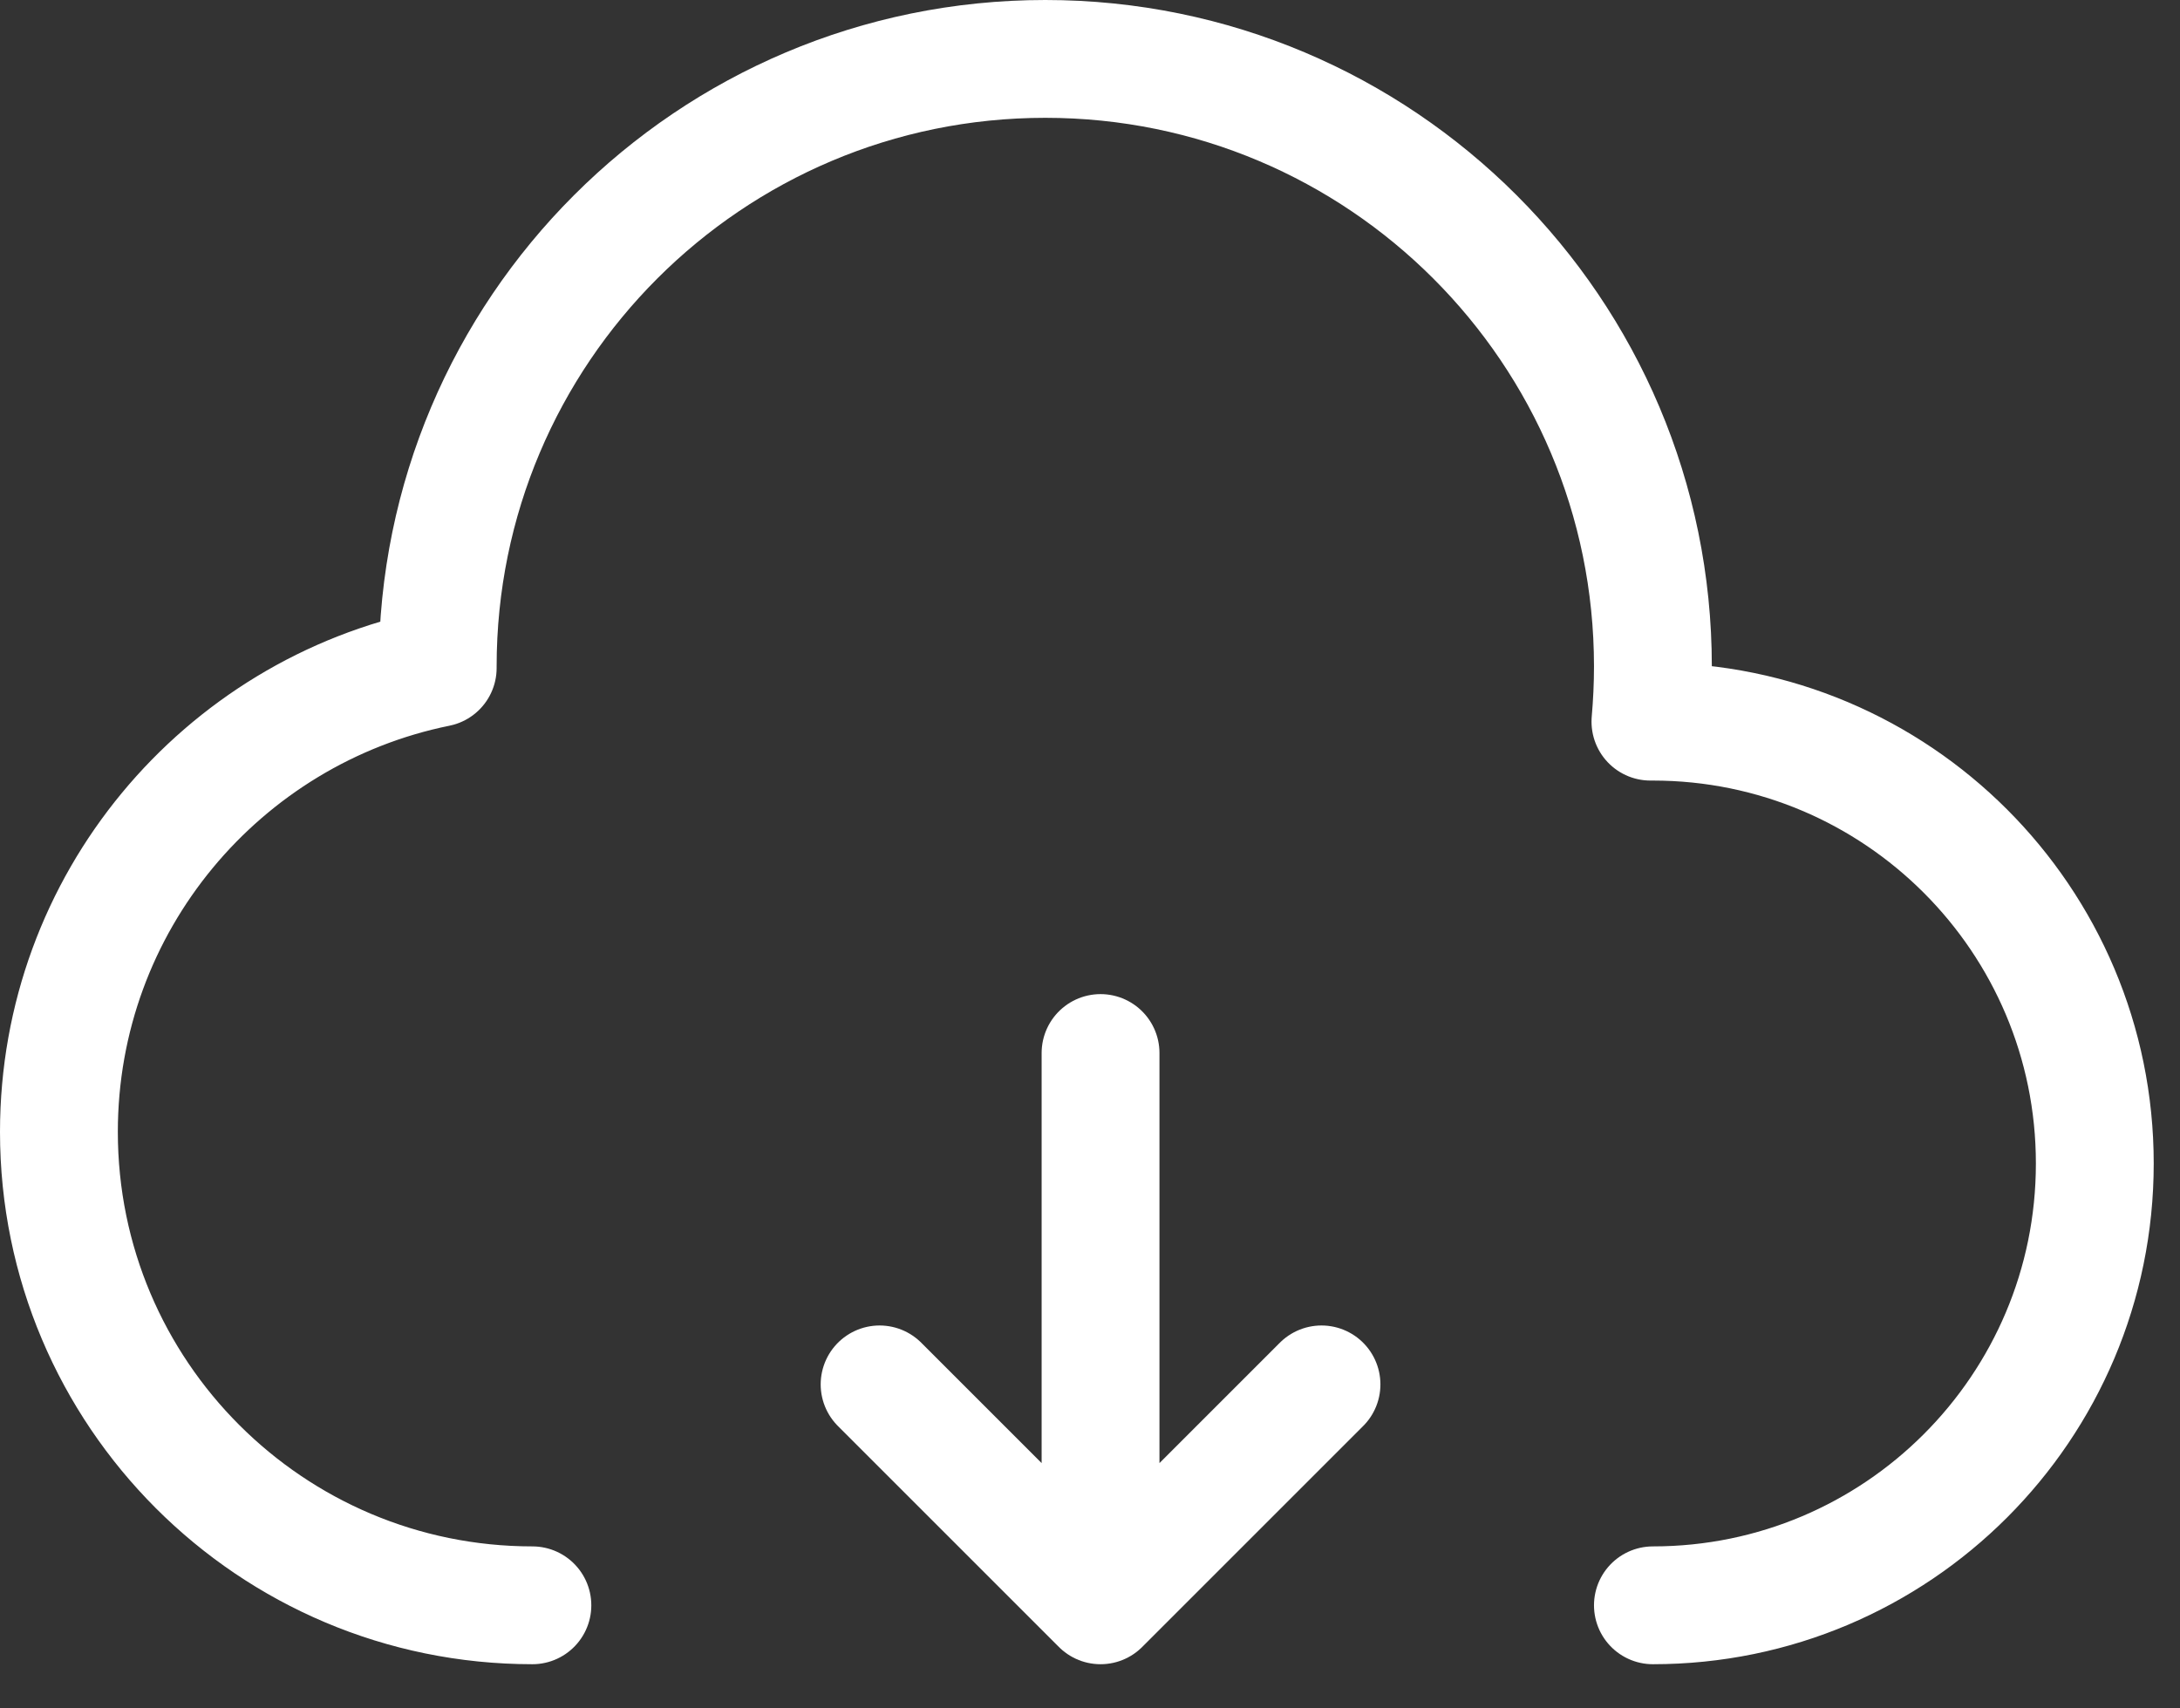
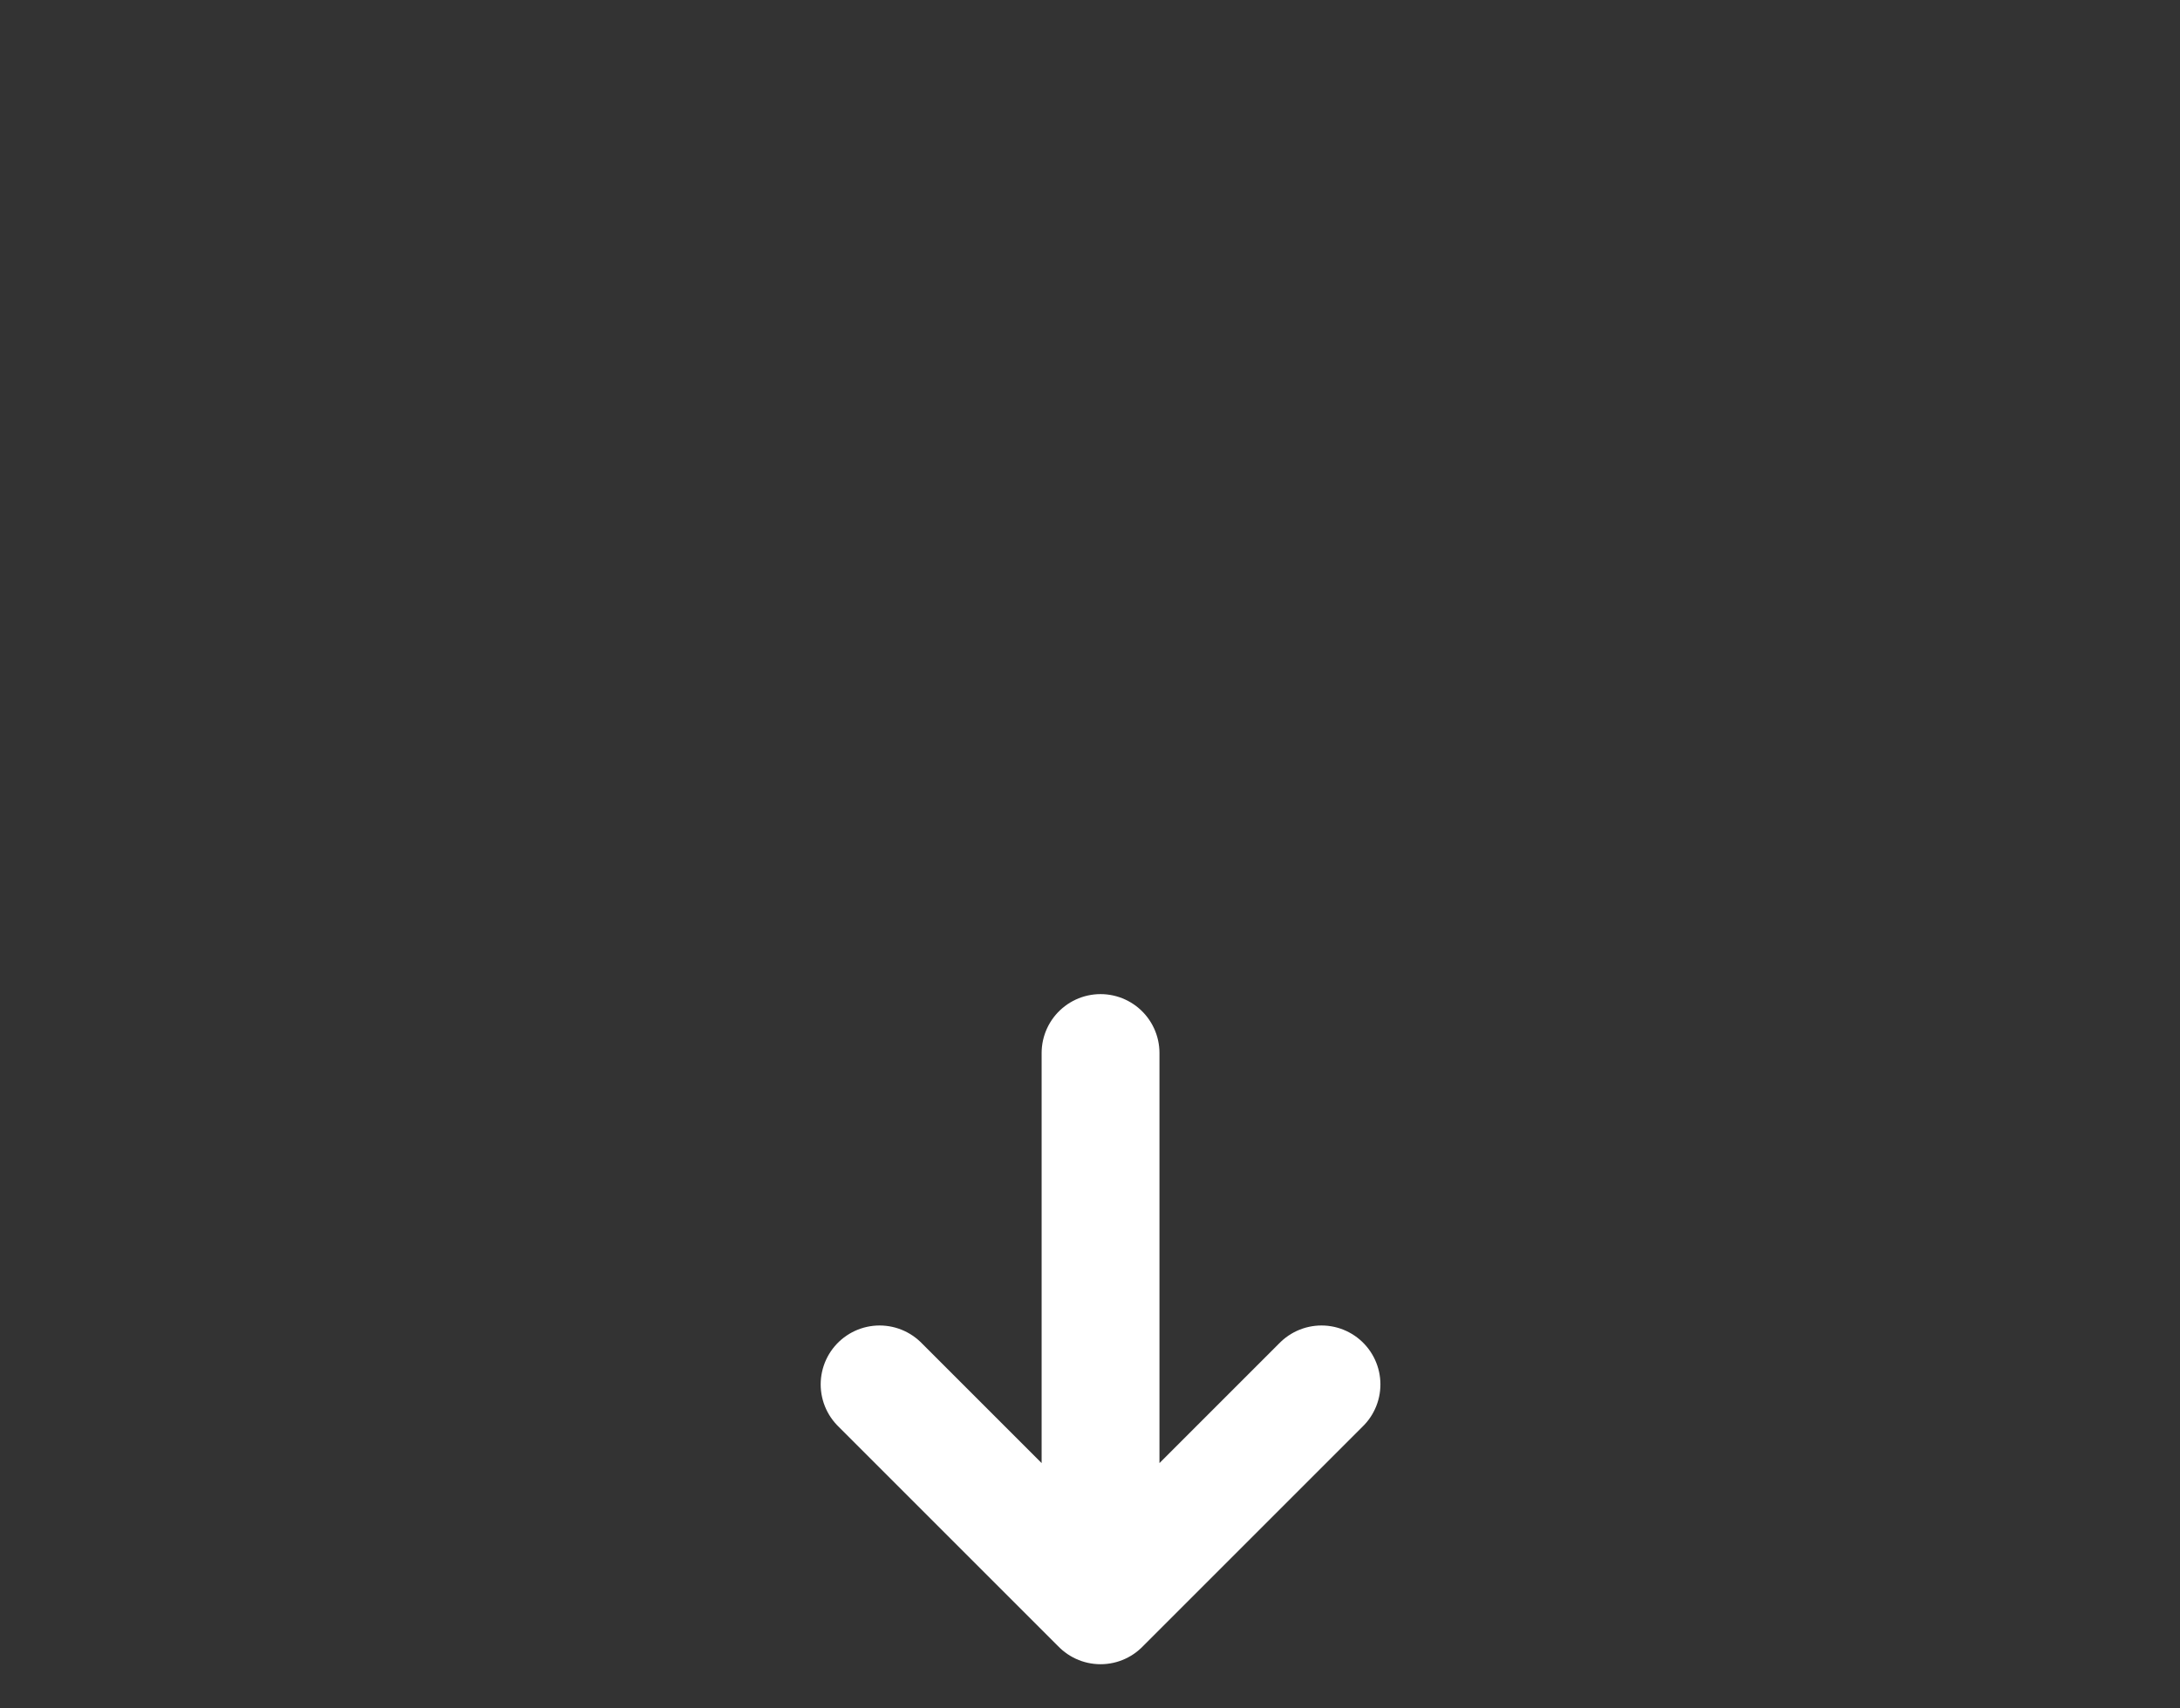
<svg xmlns="http://www.w3.org/2000/svg" width="37" height="29" viewBox="0 0 37 29" fill="none">
  <rect x="0" y="0" width="37" height="29" fill="#333333" stroke="none" />
-   <path d="M28.054 27.25C32.196 27.25 35.554 23.892 35.554 19.75C35.554 15.608 32.196 12.25 28.054 12.25H28.012C28.039 11.941 28.054 11.628 28.054 11.312C28.054 5.617 23.436 1 17.741 1C12.046 1 7.429 5.617 7.429 11.312C7.429 11.321 7.429 11.33 7.429 11.339C3.761 12.084 1 15.326 1 19.214C1 23.652 4.598 27.25 9.036 27.25" stroke="white" stroke-width="2" stroke-linecap="round" stroke-linejoin="round" />
  <path d="M18.679 17.875V27.25M18.679 27.25L22.429 23.5M18.679 27.25L14.929 23.5" stroke="white" stroke-width="2" stroke-linecap="round" stroke-linejoin="round" />
</svg>